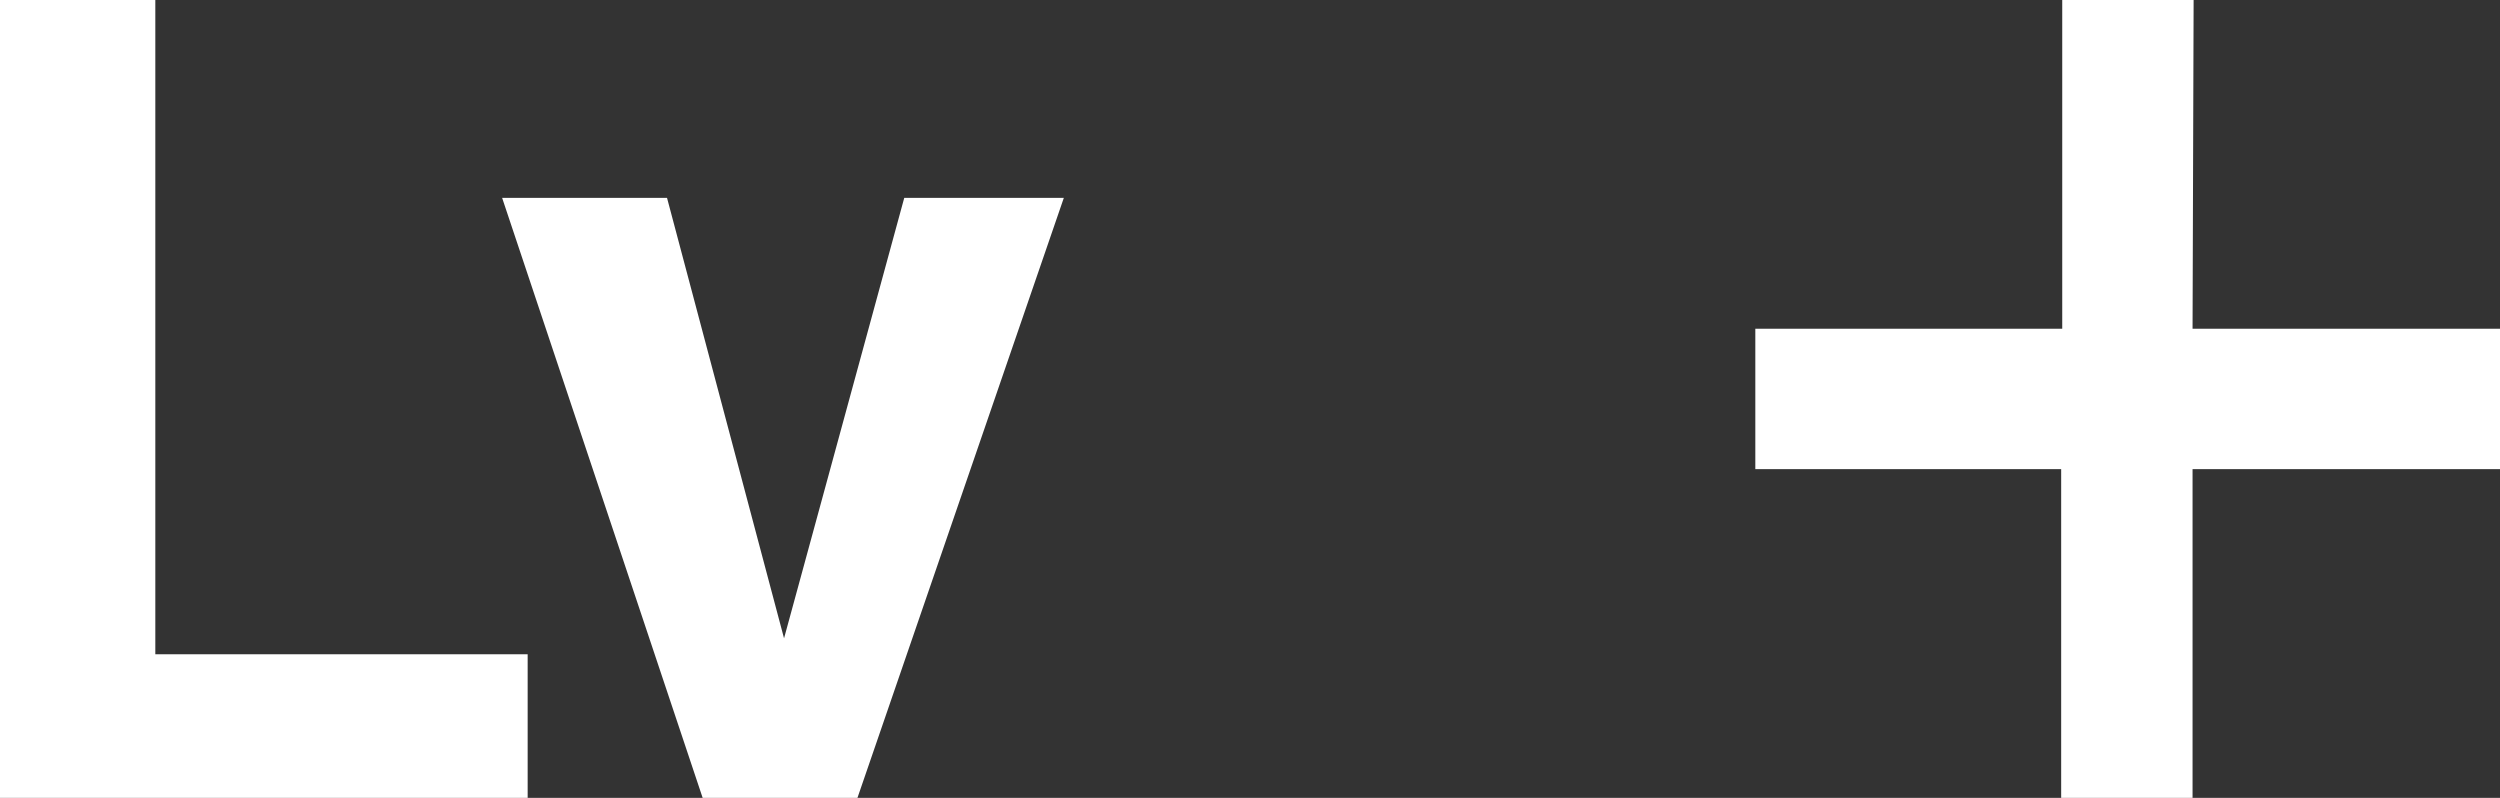
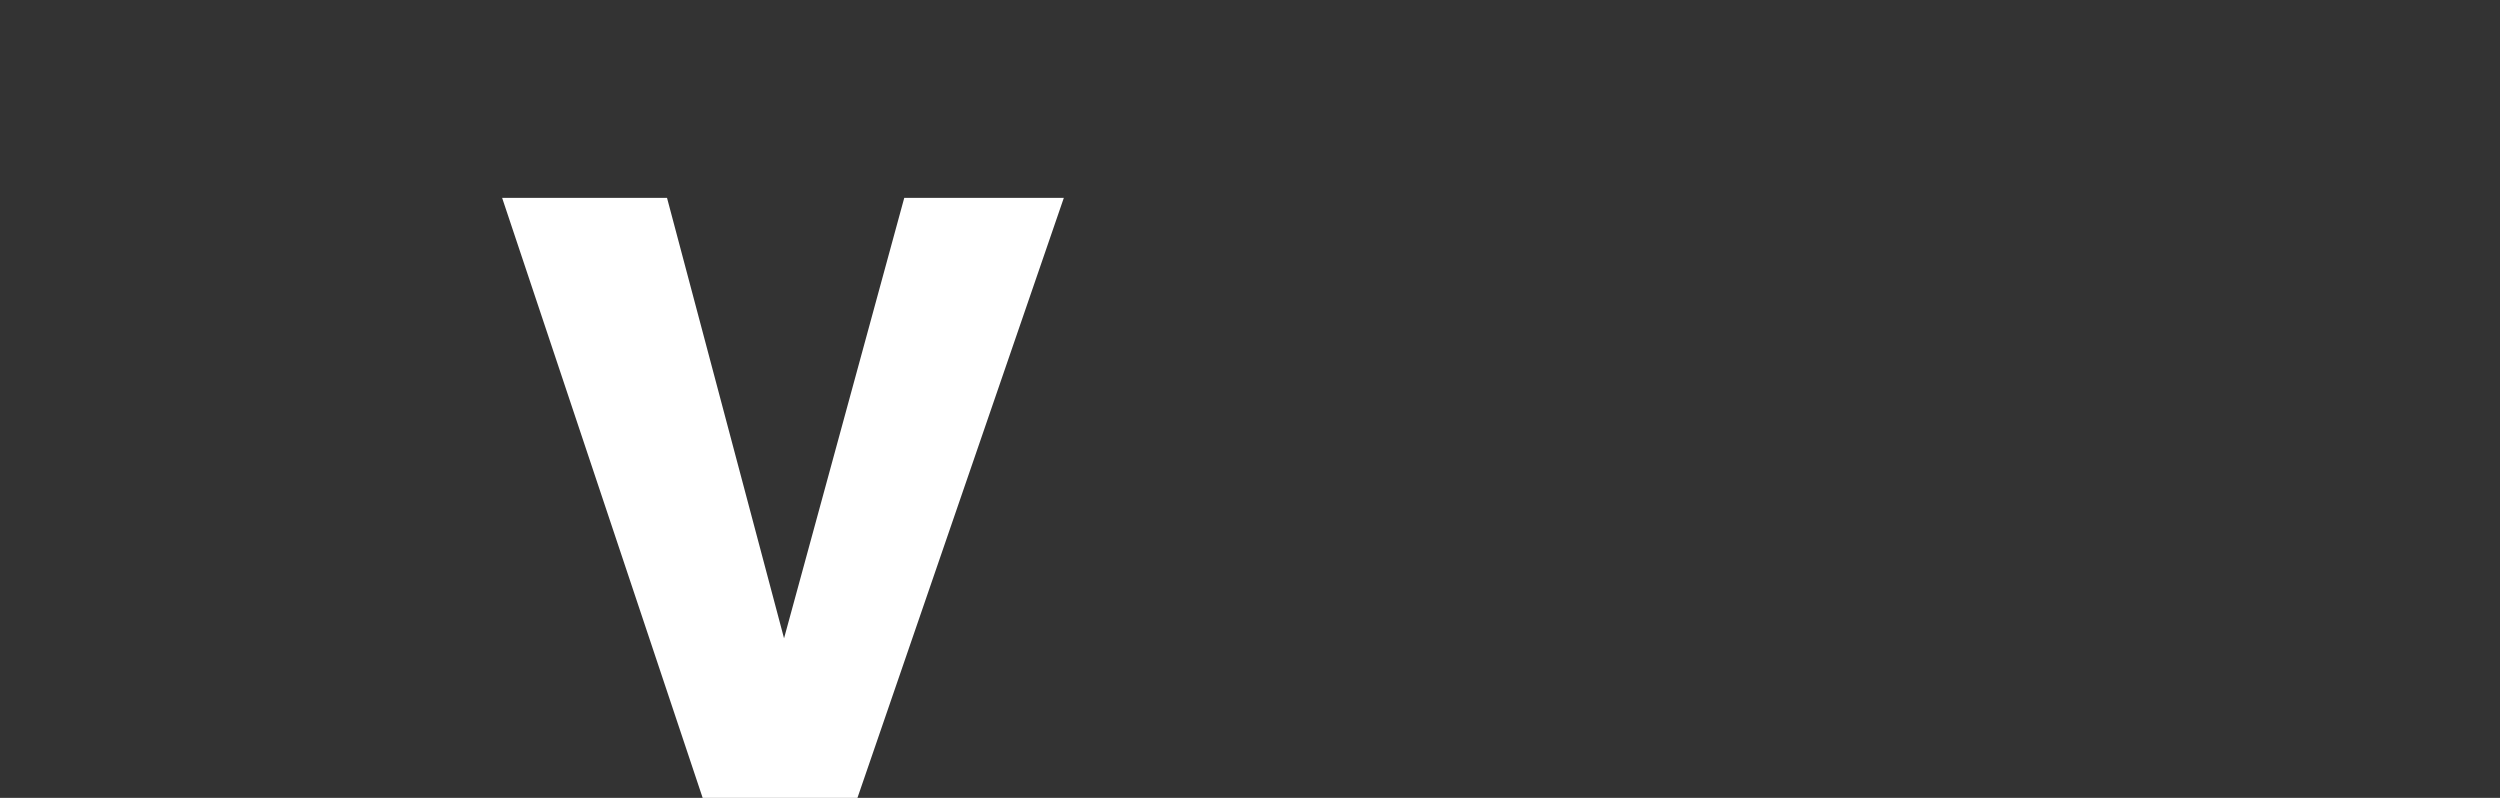
<svg xmlns="http://www.w3.org/2000/svg" viewBox="0 0 47 15">
  <rect x="0" y="0" width="47" height="15" fill="#333333" stroke="none" />
  <g fill="#fff">
-     <path d="m0 0v15h9.92v-2.7h-7v-12.3z" />
    <path d="m9.44 3.72h3.1l2.2 8.28 2.26-8.28h3l-3.88 11.28h-2.91z" />
-     <path d="m41.22 6.18h5.78v2.64h-5.78v6.18h-2.47v-6.18h-5.75v-2.64h5.77v-6.18h2.47z" />
  </g>
</svg>